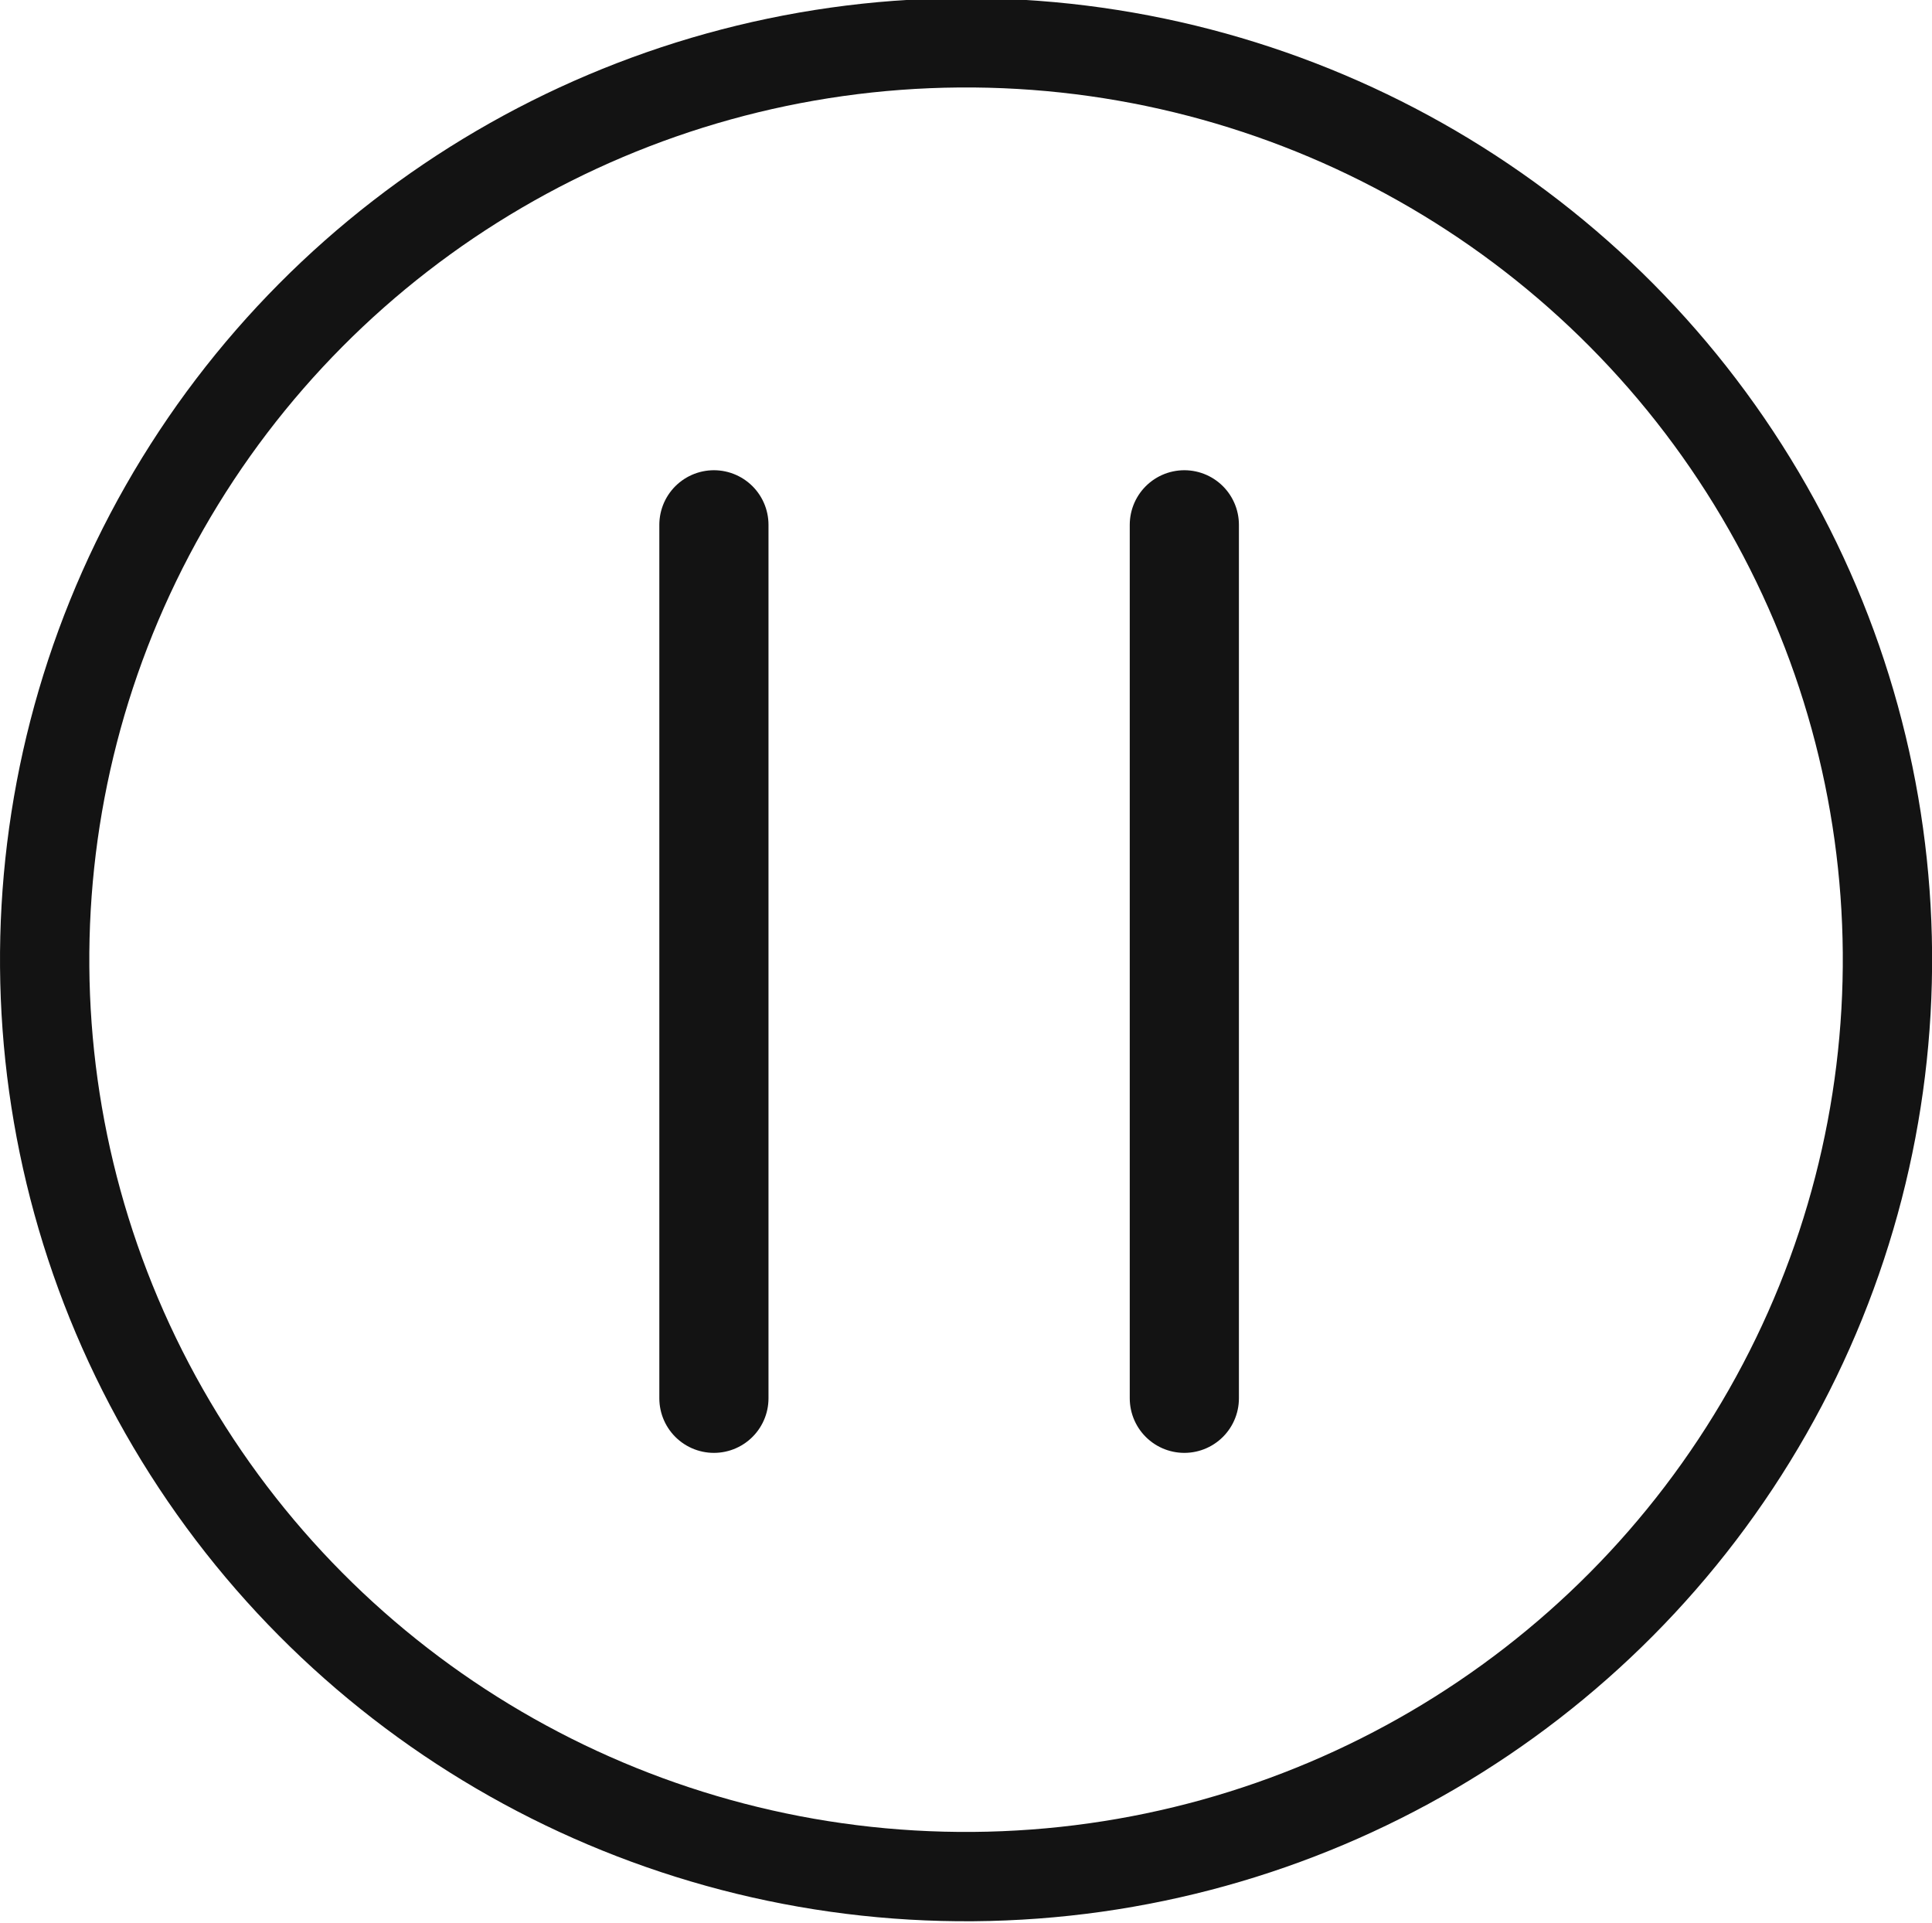
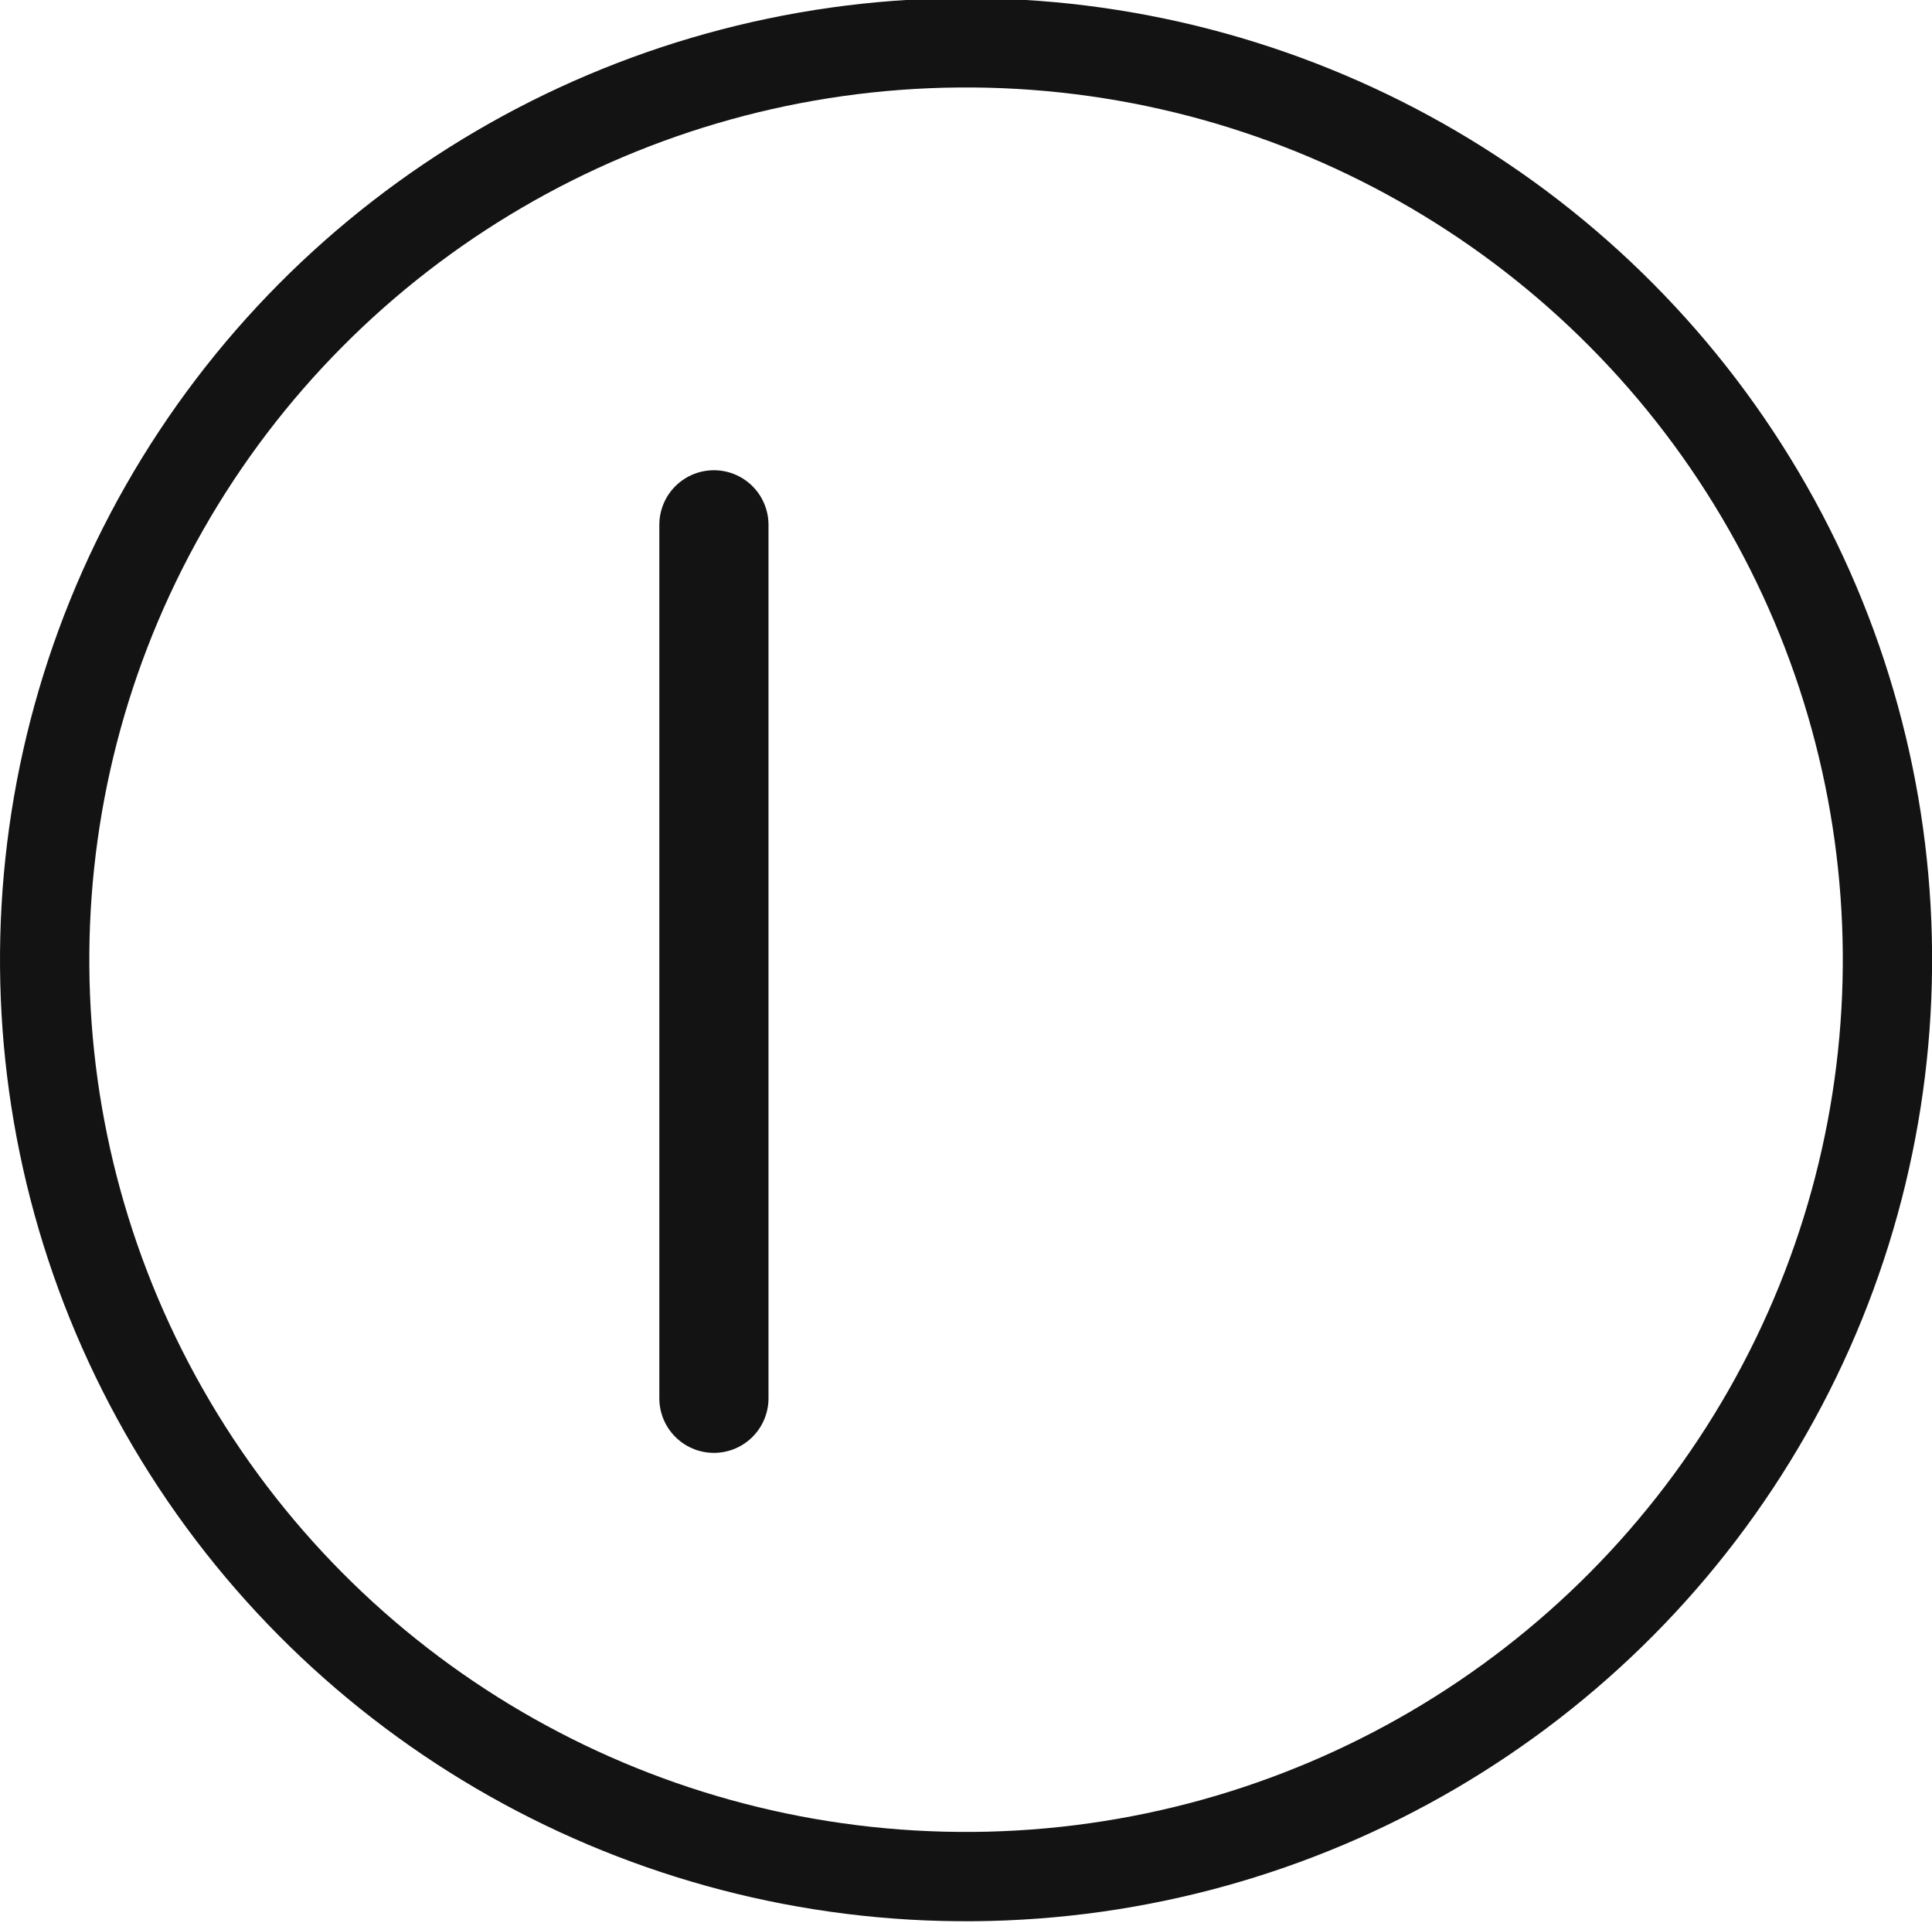
<svg xmlns="http://www.w3.org/2000/svg" xmlns:ns1="http://www.inkscape.org/namespaces/inkscape" xmlns:ns2="http://sodipodi.sourceforge.net/DTD/sodipodi-0.dtd" width="44.244mm" height="44.033mm" viewBox="0 0 44.244 44.033" version="1.1" id="svg1" ns1:version="1.3.2 (091e20e, 2023-11-25)" ns2:docname="pause.svg">
  <ns2:namedview id="namedview1" pagecolor="#ffffff" bordercolor="#000000" borderopacity="0.25" ns1:showpageshadow="2" ns1:pageopacity="0.0" ns1:pagecheckerboard="0" ns1:deskcolor="#d1d1d1" ns1:document-units="mm" showgrid="true" ns1:zoom="1.1893044" ns1:cx="65.584555" ns1:cy="92.911453" ns1:window-width="1512" ns1:window-height="916" ns1:window-x="0" ns1:window-y="38" ns1:window-maximized="0" ns1:current-layer="layer1">
    <ns1:grid id="grid1" units="mm" originx="-82.878" originy="-126.483" spacingx="1" spacingy="1" empcolor="#0099e5" empopacity="0.302" color="#0099e5" opacity="0.149" empspacing="5" dotted="false" gridanglex="30" gridanglez="30" visible="true" />
  </ns2:namedview>
  <defs id="defs1" />
  <g ns1:label="Calque 1" ns1:groupmode="layer" id="layer1" transform="translate(-82.878,-126.483)">
    <ellipse style="opacity:0.932;fill:none;stroke:#000000;stroke-width:2.045;stroke-linecap:round;stroke-linejoin:round;stroke-dasharray:none;stroke-opacity:0.992" id="path1" cx="149.288" cy="-103.807" rx="20.994" ry="21.1" transform="matrix(0.008,1,-1,0.008,0,0)" />
    <path style="opacity:0.932;fill:#ff0000;stroke:#000000;stroke-width:2.5;stroke-linecap:round;stroke-linejoin:round;stroke-dasharray:none;stroke-opacity:0.992" d="m 99.227,138.5 v 20 0" id="path2" />
-     <path style="opacity:0.932;fill:#ff0000;stroke:#000000;stroke-width:2.5;stroke-linecap:round;stroke-linejoin:round;stroke-dasharray:none;stroke-opacity:0.992" d="m 110,138.5 v 20 0" id="path3" />
  </g>
</svg>